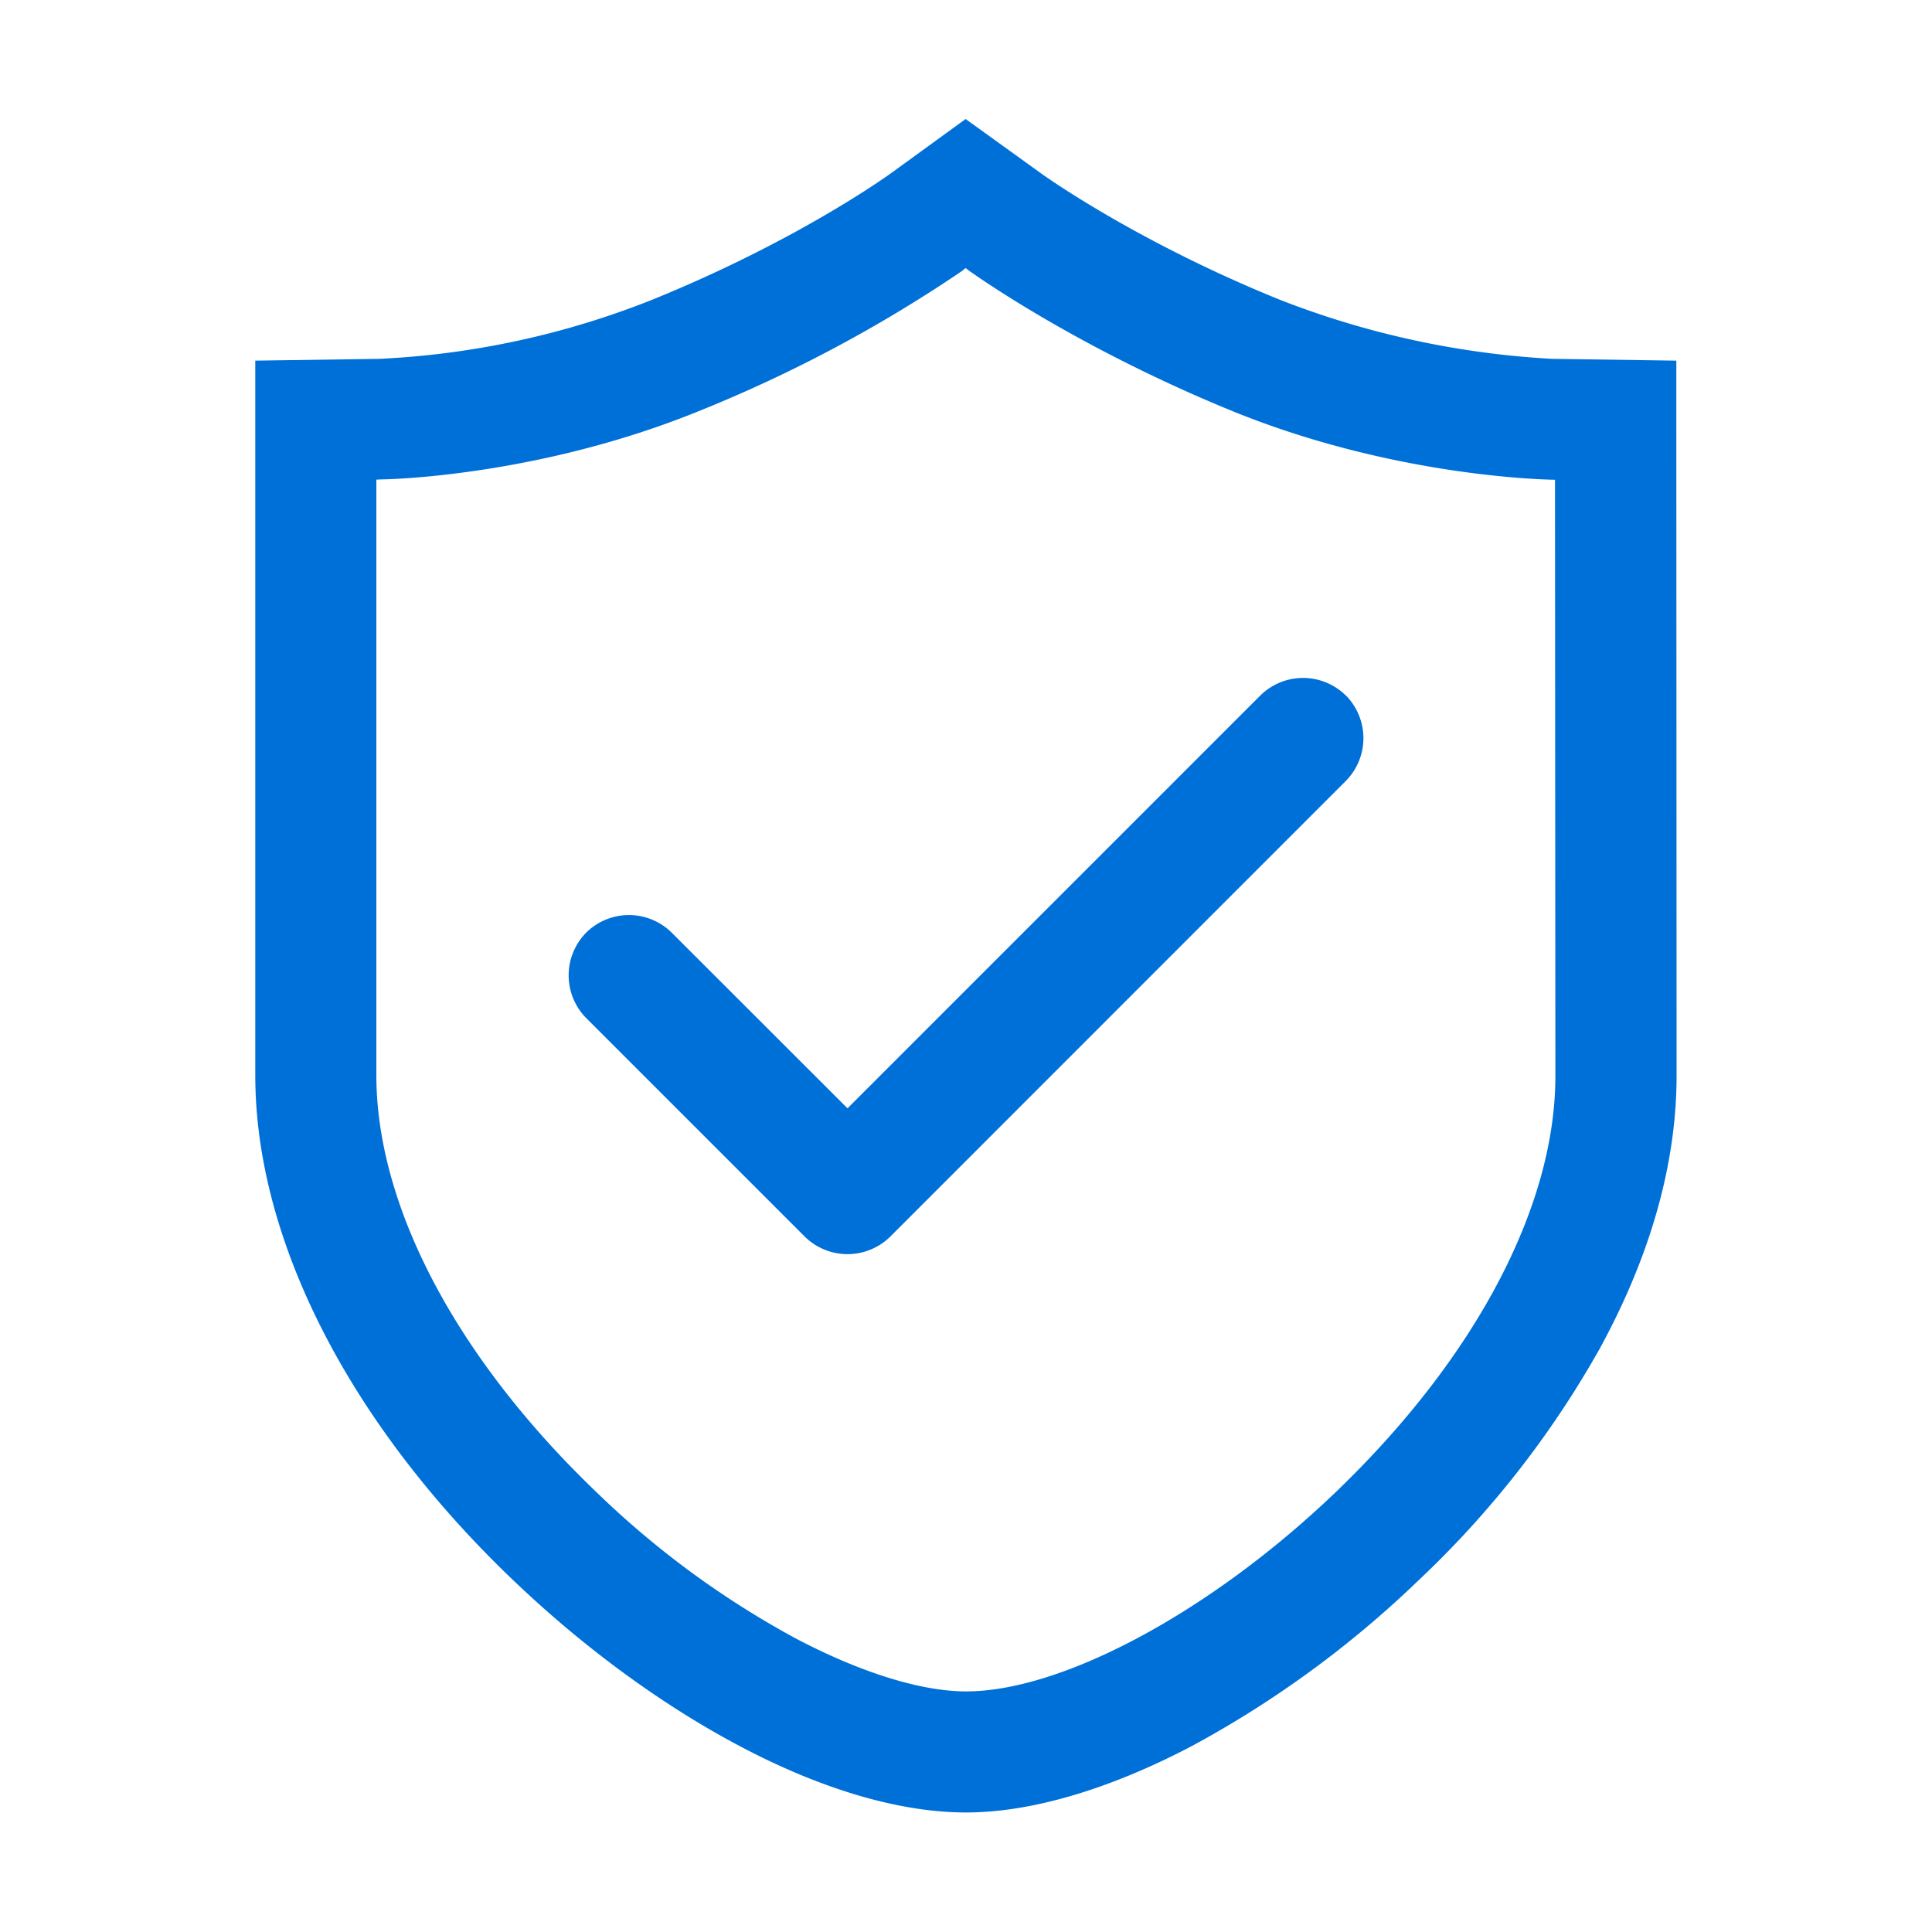
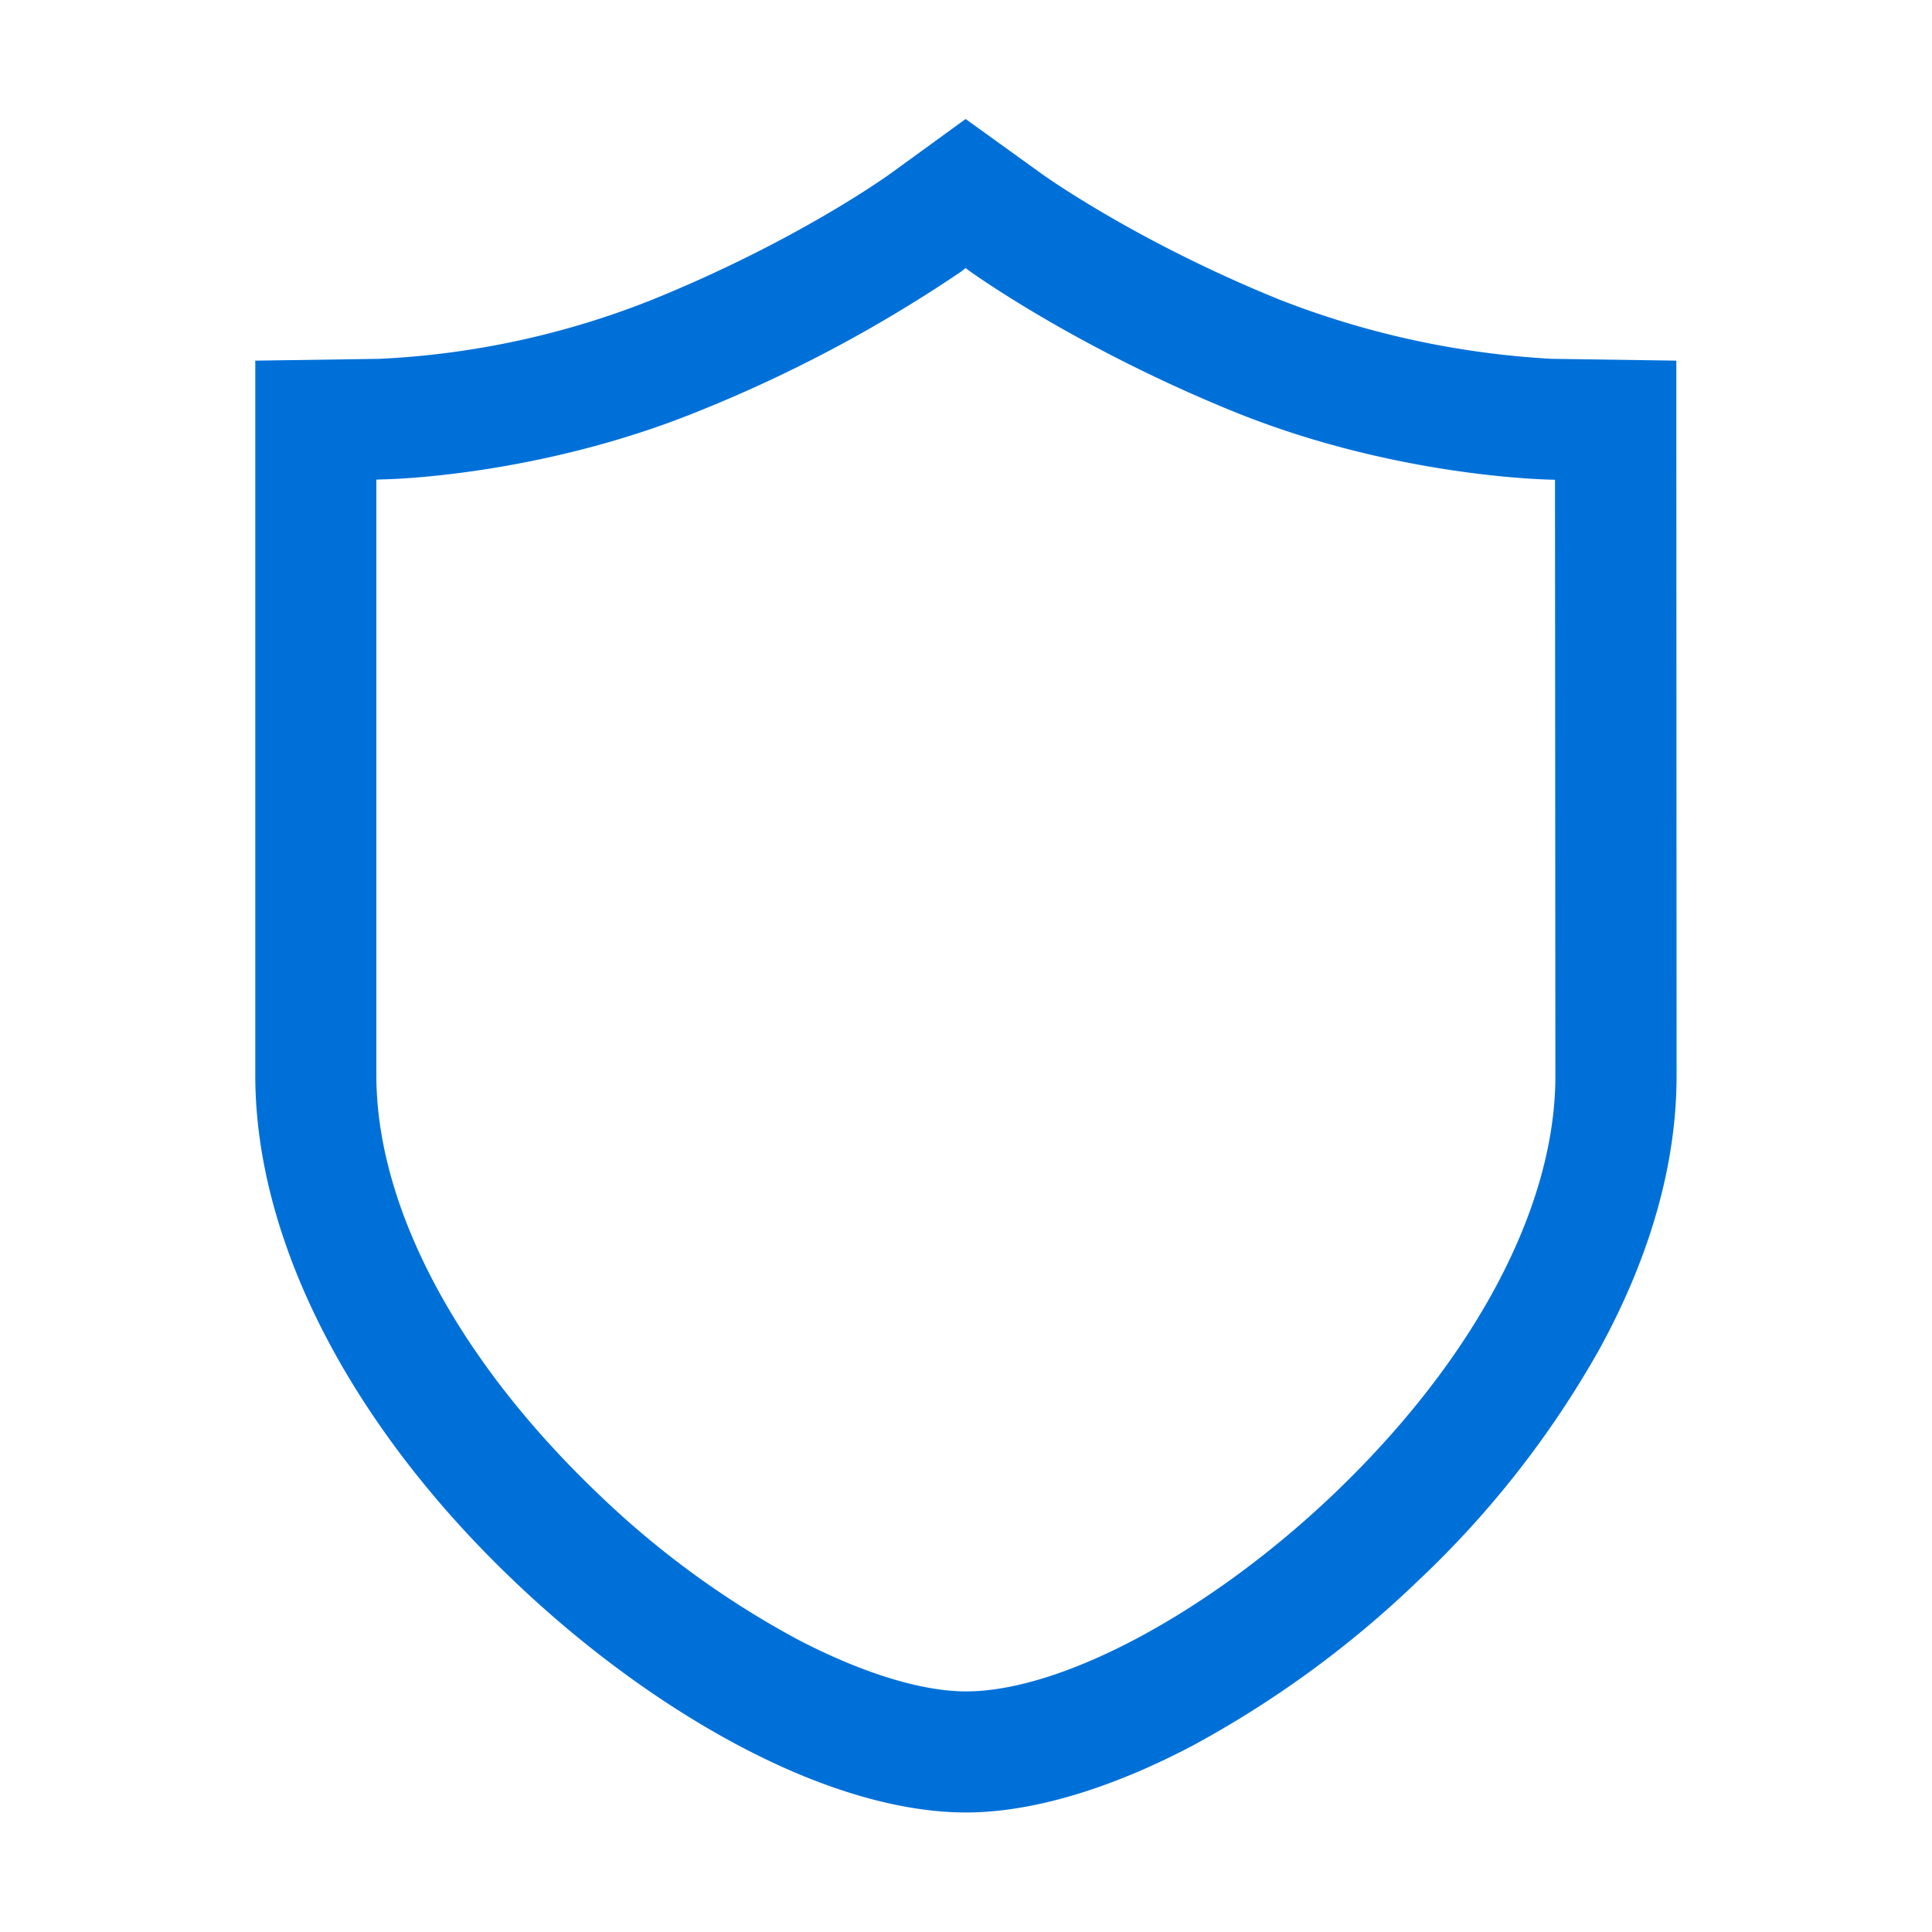
<svg xmlns="http://www.w3.org/2000/svg" t="1685587717662" class="icon" viewBox="0 0 1024 1024" version="1.1" p-id="5815" width="30" height="30">
  <path d="M888.49 222.686v-31.54l-65.672-0.955h-0.205a465.715 465.715 0 0 1-144.315-31.334c-77.005-31.198-126.294-66.765-126.703-67.107l-39.8-28.672-39.185 28.468c-2.048 1.501-49.903 36.044-126.908 67.31a447.42 447.42 0 0 1-144.52 31.335l-65.877 0.956v378.88c0 87.04 49.834 184.661 137.01 267.81 37.547 35.84 79.258 66.355 120.833 88.2 43.28 22.733 84.24 34.612 118.852 34.612 34.406 0 75.776-12.152 119.603-35.158a547.977 547.977 0 0 0 120.013-87.654 515.209 515.209 0 0 0 96.188-122.88c27.102-49.562 40.823-98.304 40.823-144.999l-0.136-347.204zM510.09 143.428l1.706-1.365 1.775 1.365c5.803 4.165 59.529 41.848 140.356 74.752 79.19 32.086 153.6 35.635 167.663 36.045l2.594 0.068 0.205 315.734c0.137 69.495-42.598 150.186-117.077 221.457C641.57 854.289 563.13 896.478 512 896.478c-23.689 0-55.57-9.899-89.702-27.785a478.822 478.822 0 0 1-105.609-77.278C242.21 720.213 199.475 639.522 199.475 569.89V254.225l2.73-0.136c3.278 0 82.604-1.502 167.664-35.977a739.942 739.942 0 0 0 140.22-74.615v-0.069z" p-id="5816" fill="#0070d9" />
-   <path d="M713.318 368.64a32.222 32.222 0 0 0-45.329 0L449.195 587.435l-93.184-93.116a32.222 32.222 0 0 0-45.33 0 32.222 32.222 0 0 0 0 45.26l115.85 115.85a32.29 32.29 0 0 0 45.328 0L713.32 413.9a32.222 32.222 0 0 0 0-45.33z" p-id="5817" fill="#0070d9" />
</svg>